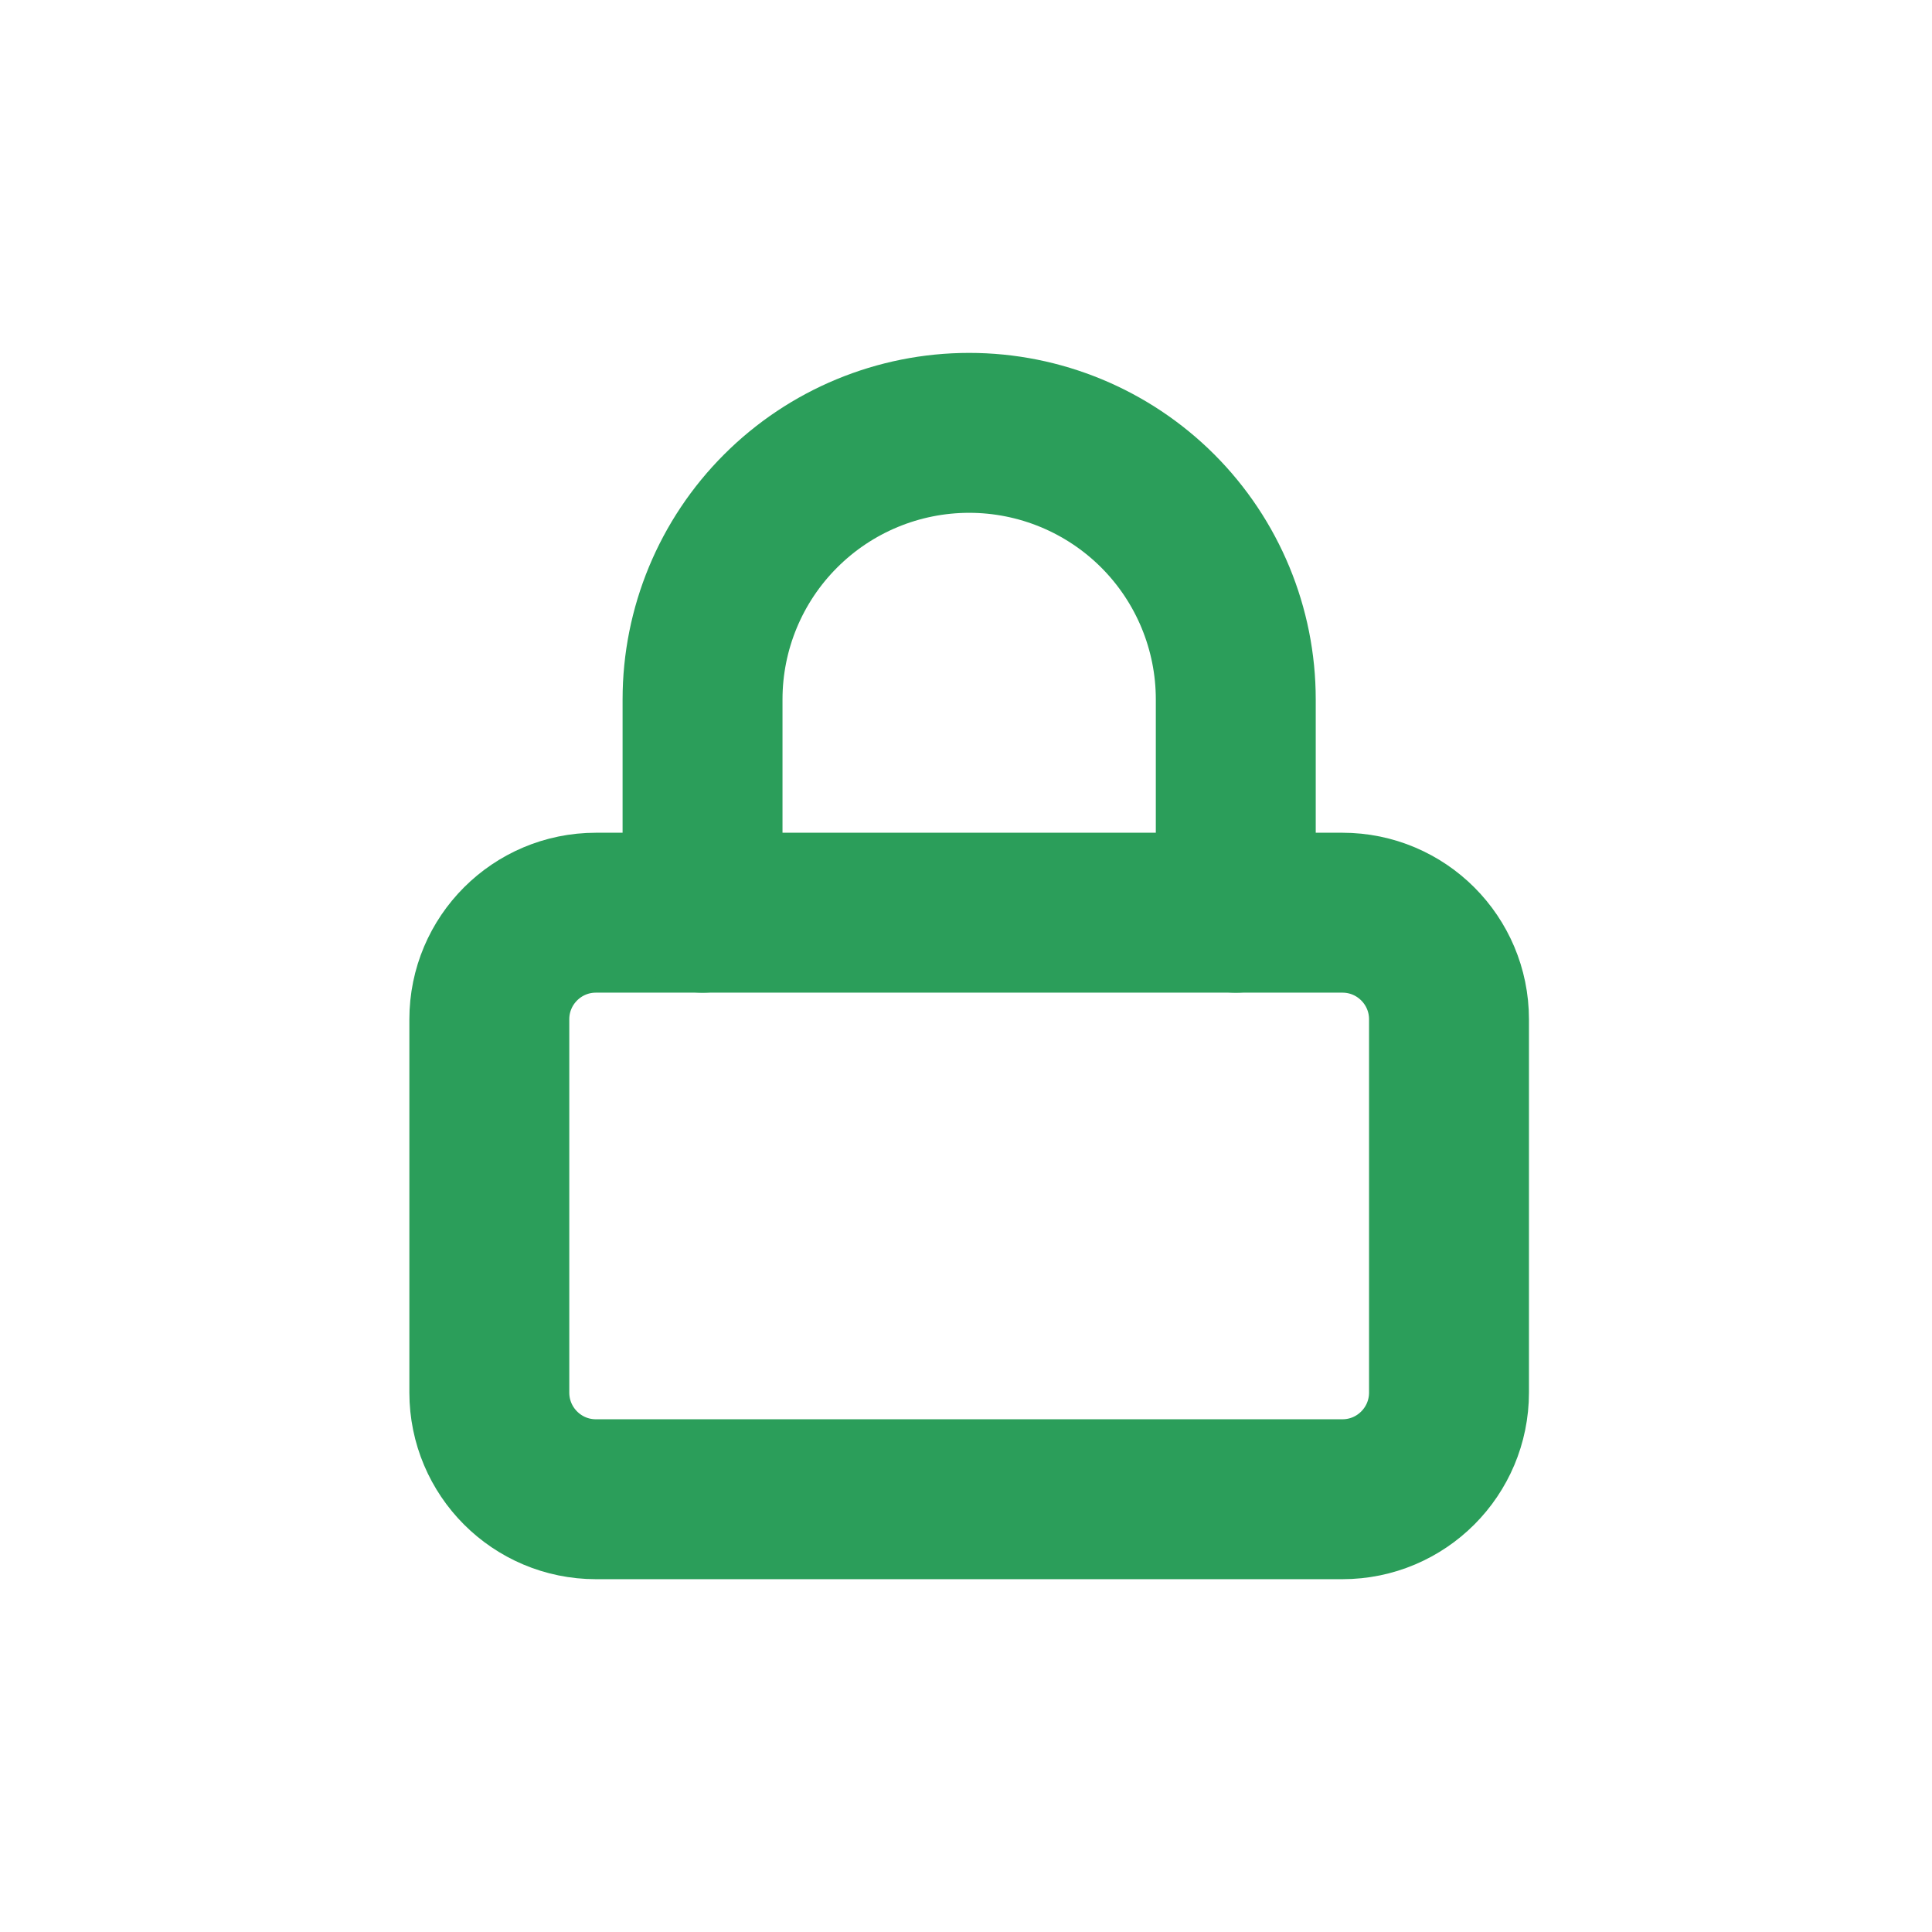
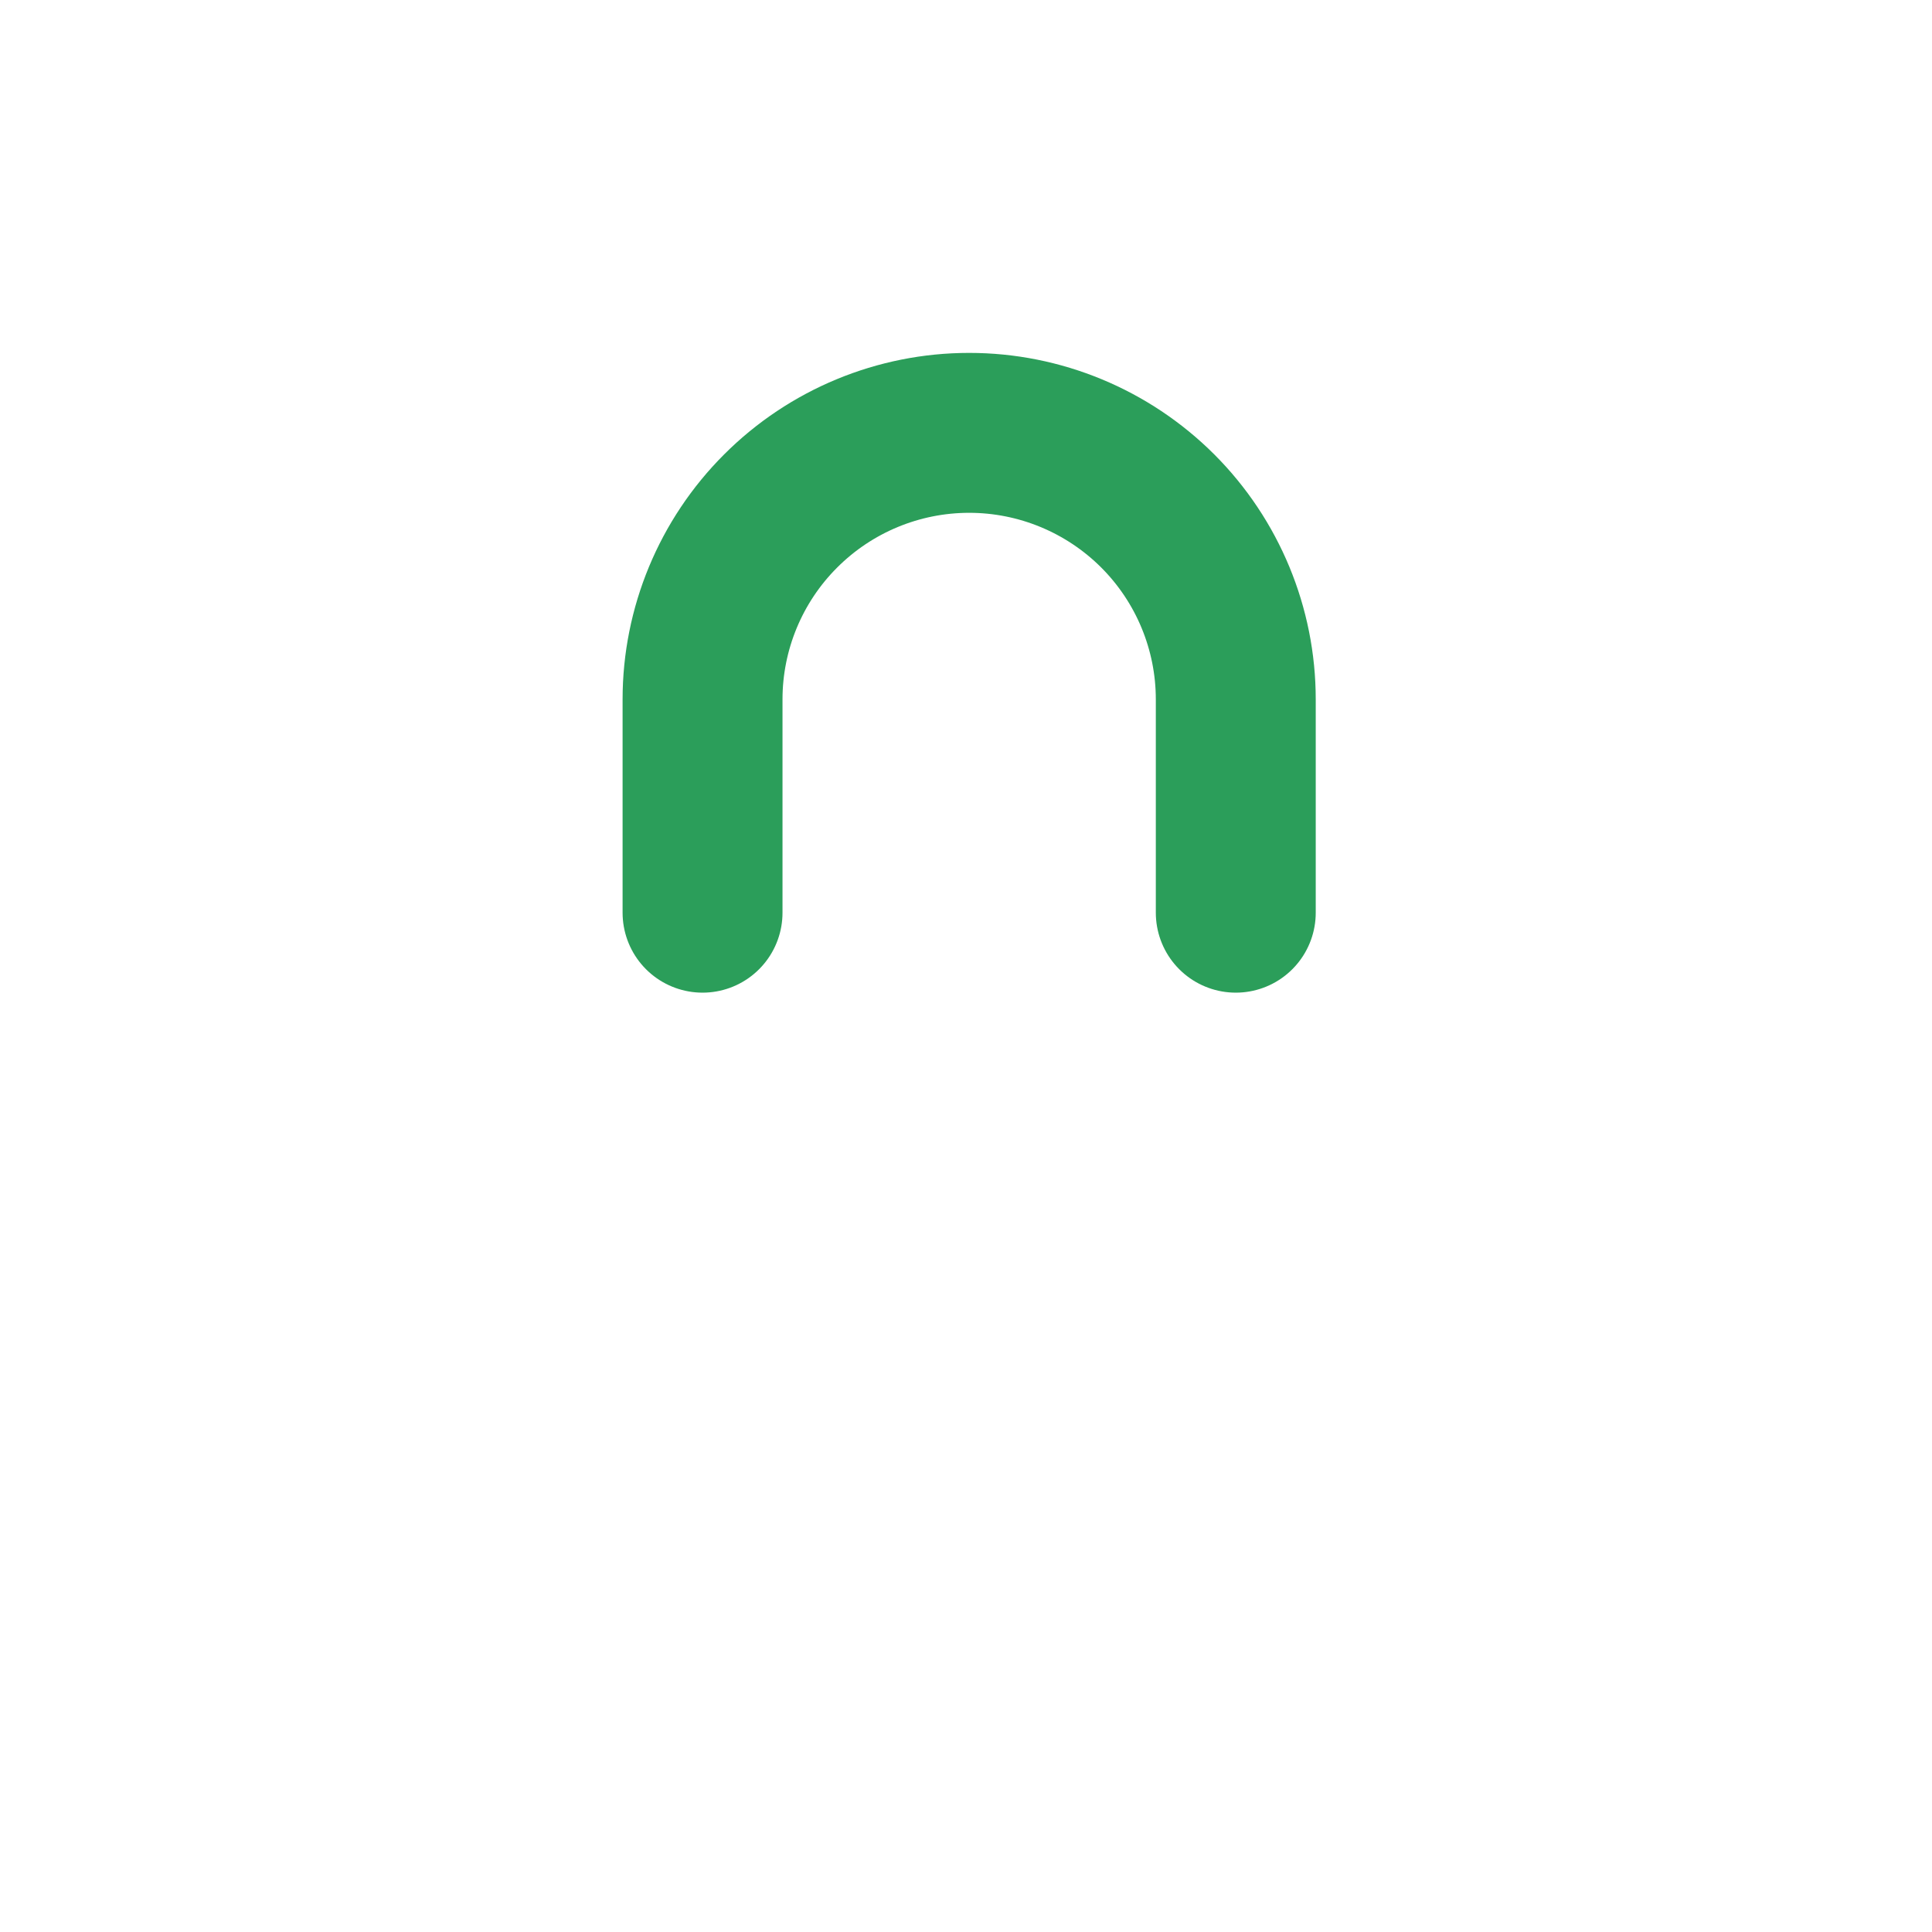
<svg xmlns="http://www.w3.org/2000/svg" width="22" height="22" viewBox="0 0 22 22" fill="none">
  <rect width="22" height="22" fill="white" />
-   <path d="M15.286 10.393H6.786C6.115 10.393 5.572 10.937 5.572 11.607V15.857C5.572 16.528 6.115 17.072 6.786 17.072H15.286C15.957 17.072 16.5 16.528 16.5 15.857V11.607C16.5 10.937 15.957 10.393 15.286 10.393Z" stroke="#2B9E5A" stroke-width="1.821" stroke-linecap="round" stroke-linejoin="round" />
  <path d="M8 10.393V7.964C8 7.159 8.32 6.387 8.89 5.818C9.459 5.249 10.231 4.929 11.036 4.929C11.841 4.929 12.613 5.249 13.183 5.818C13.752 6.387 14.072 7.159 14.072 7.964V10.393" stroke="#2B9E5A" stroke-width="1.821" stroke-linecap="round" stroke-linejoin="round" />
</svg>